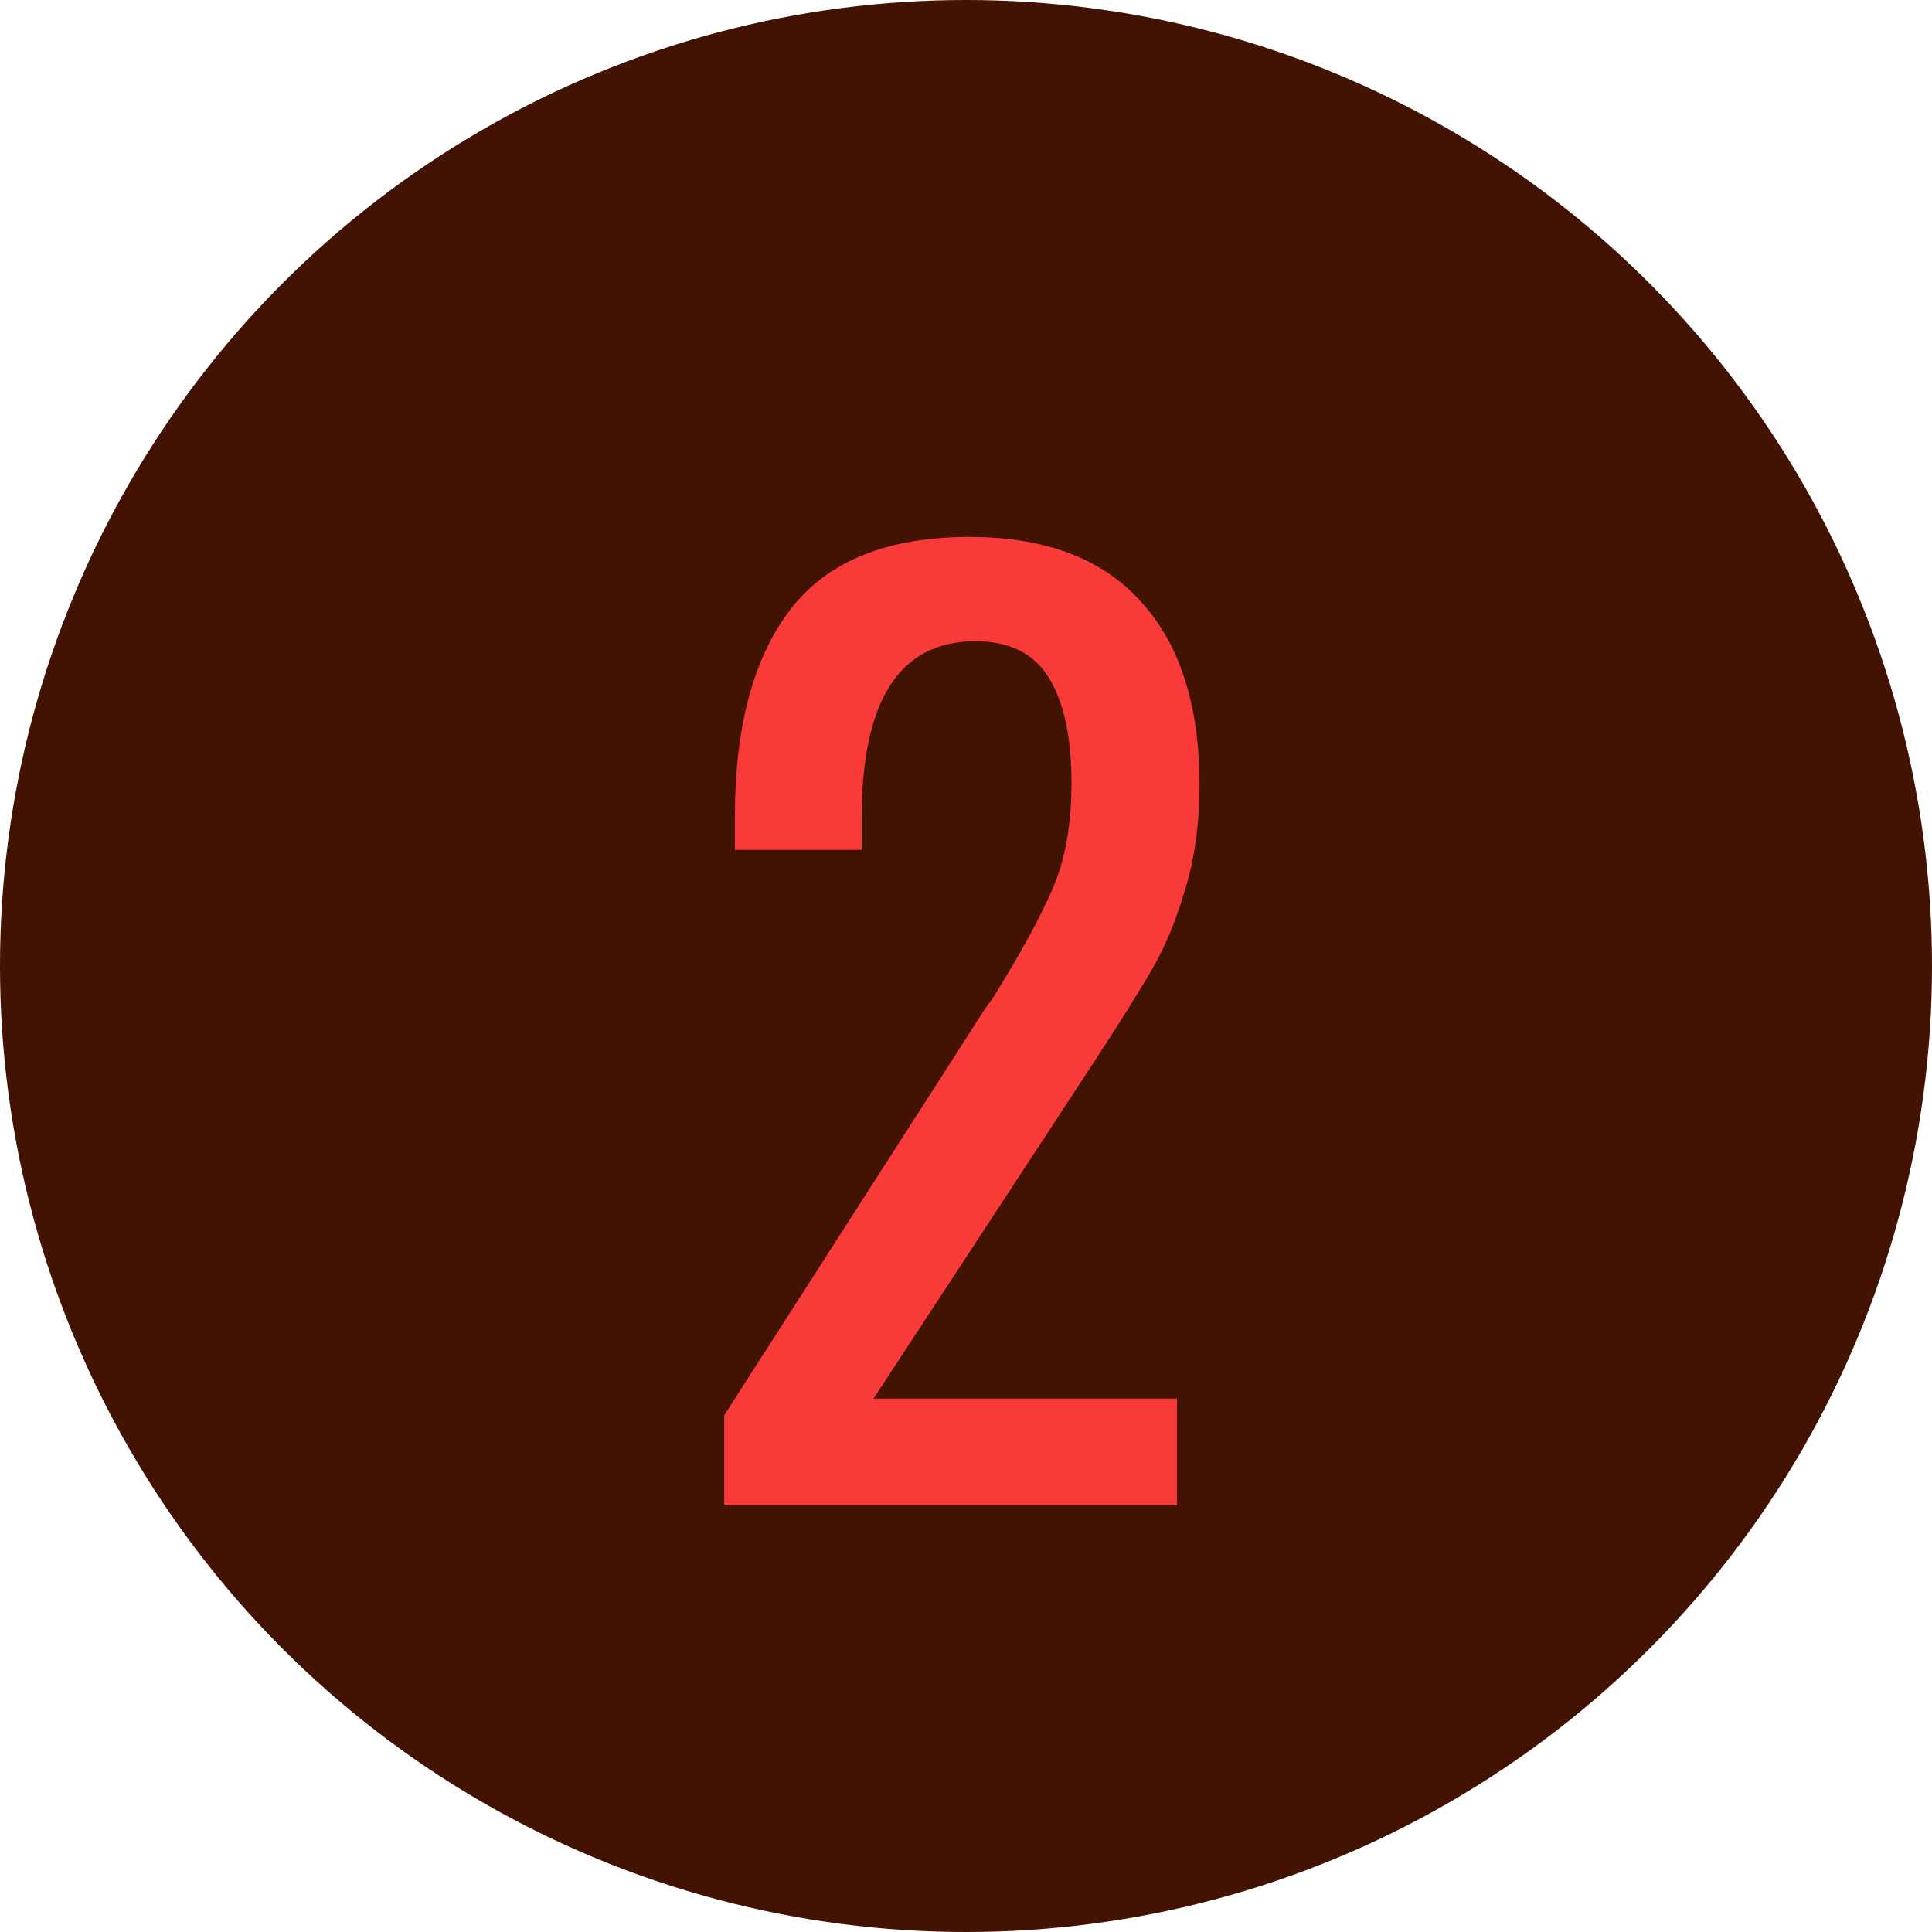
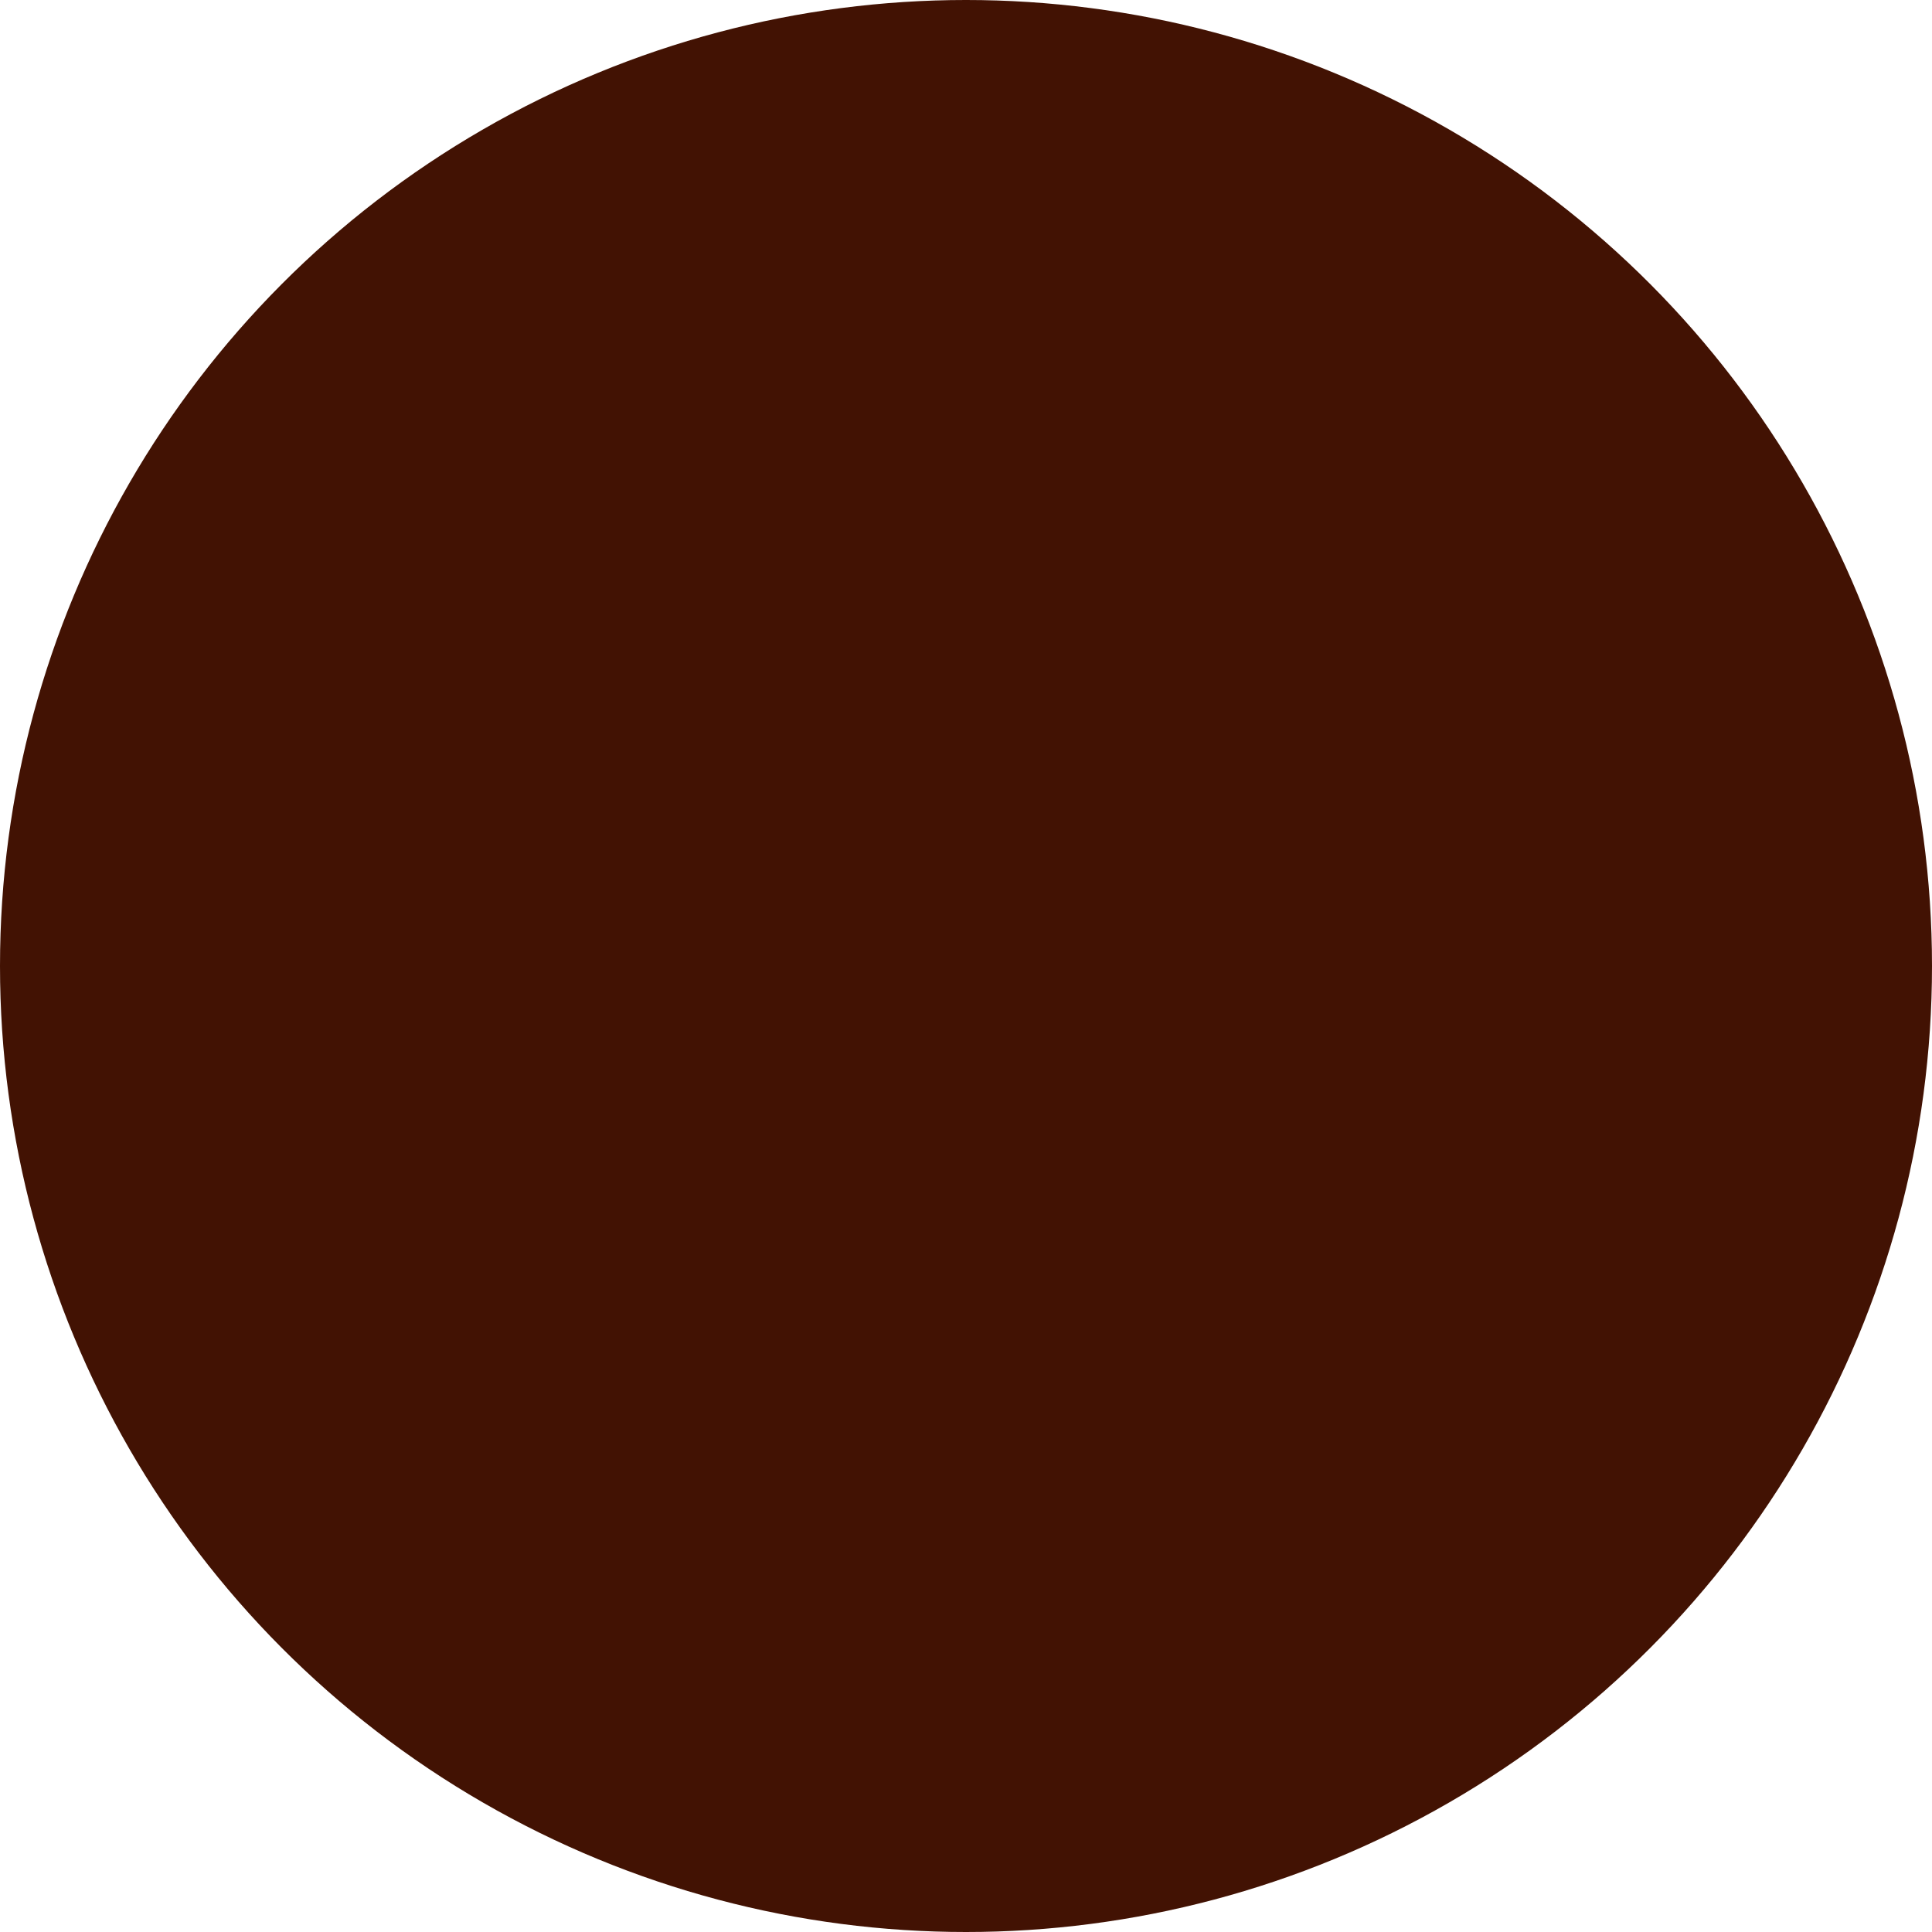
<svg xmlns="http://www.w3.org/2000/svg" width="163" height="163" viewBox="0 0 163 163" fill="none">
  <circle cx="81.5" cy="81.5" r="81.5" fill="#421203" />
-   <path d="M61.1 119.4L81.7 87.3C82.7 85.7 83.367 84.7 83.7 84.3C86.033 80.567 87.733 77.467 88.8 75C89.867 72.533 90.4 69.567 90.4 66.1C90.4 62.233 89.767 59.267 88.5 57.2C87.233 55.133 85.167 54.1 82.3 54.1C75.9 54.1 72.7 59.067 72.7 69V71.7H62V68.9C62 61.3 63.567 55.467 66.7 51.4C69.833 47.333 74.867 45.3 81.8 45.3C88.2 45.3 93.033 47.133 96.3 50.8C99.567 54.4 101.2 59.533 101.2 66.2C101.2 69.467 100.8 72.4 100 75C99.267 77.533 98.367 79.733 97.3 81.6C96.233 83.467 94.567 86.133 92.3 89.6L73.7 118H99.3V127H61.1V119.4Z" fill="#F83B38" />
</svg>